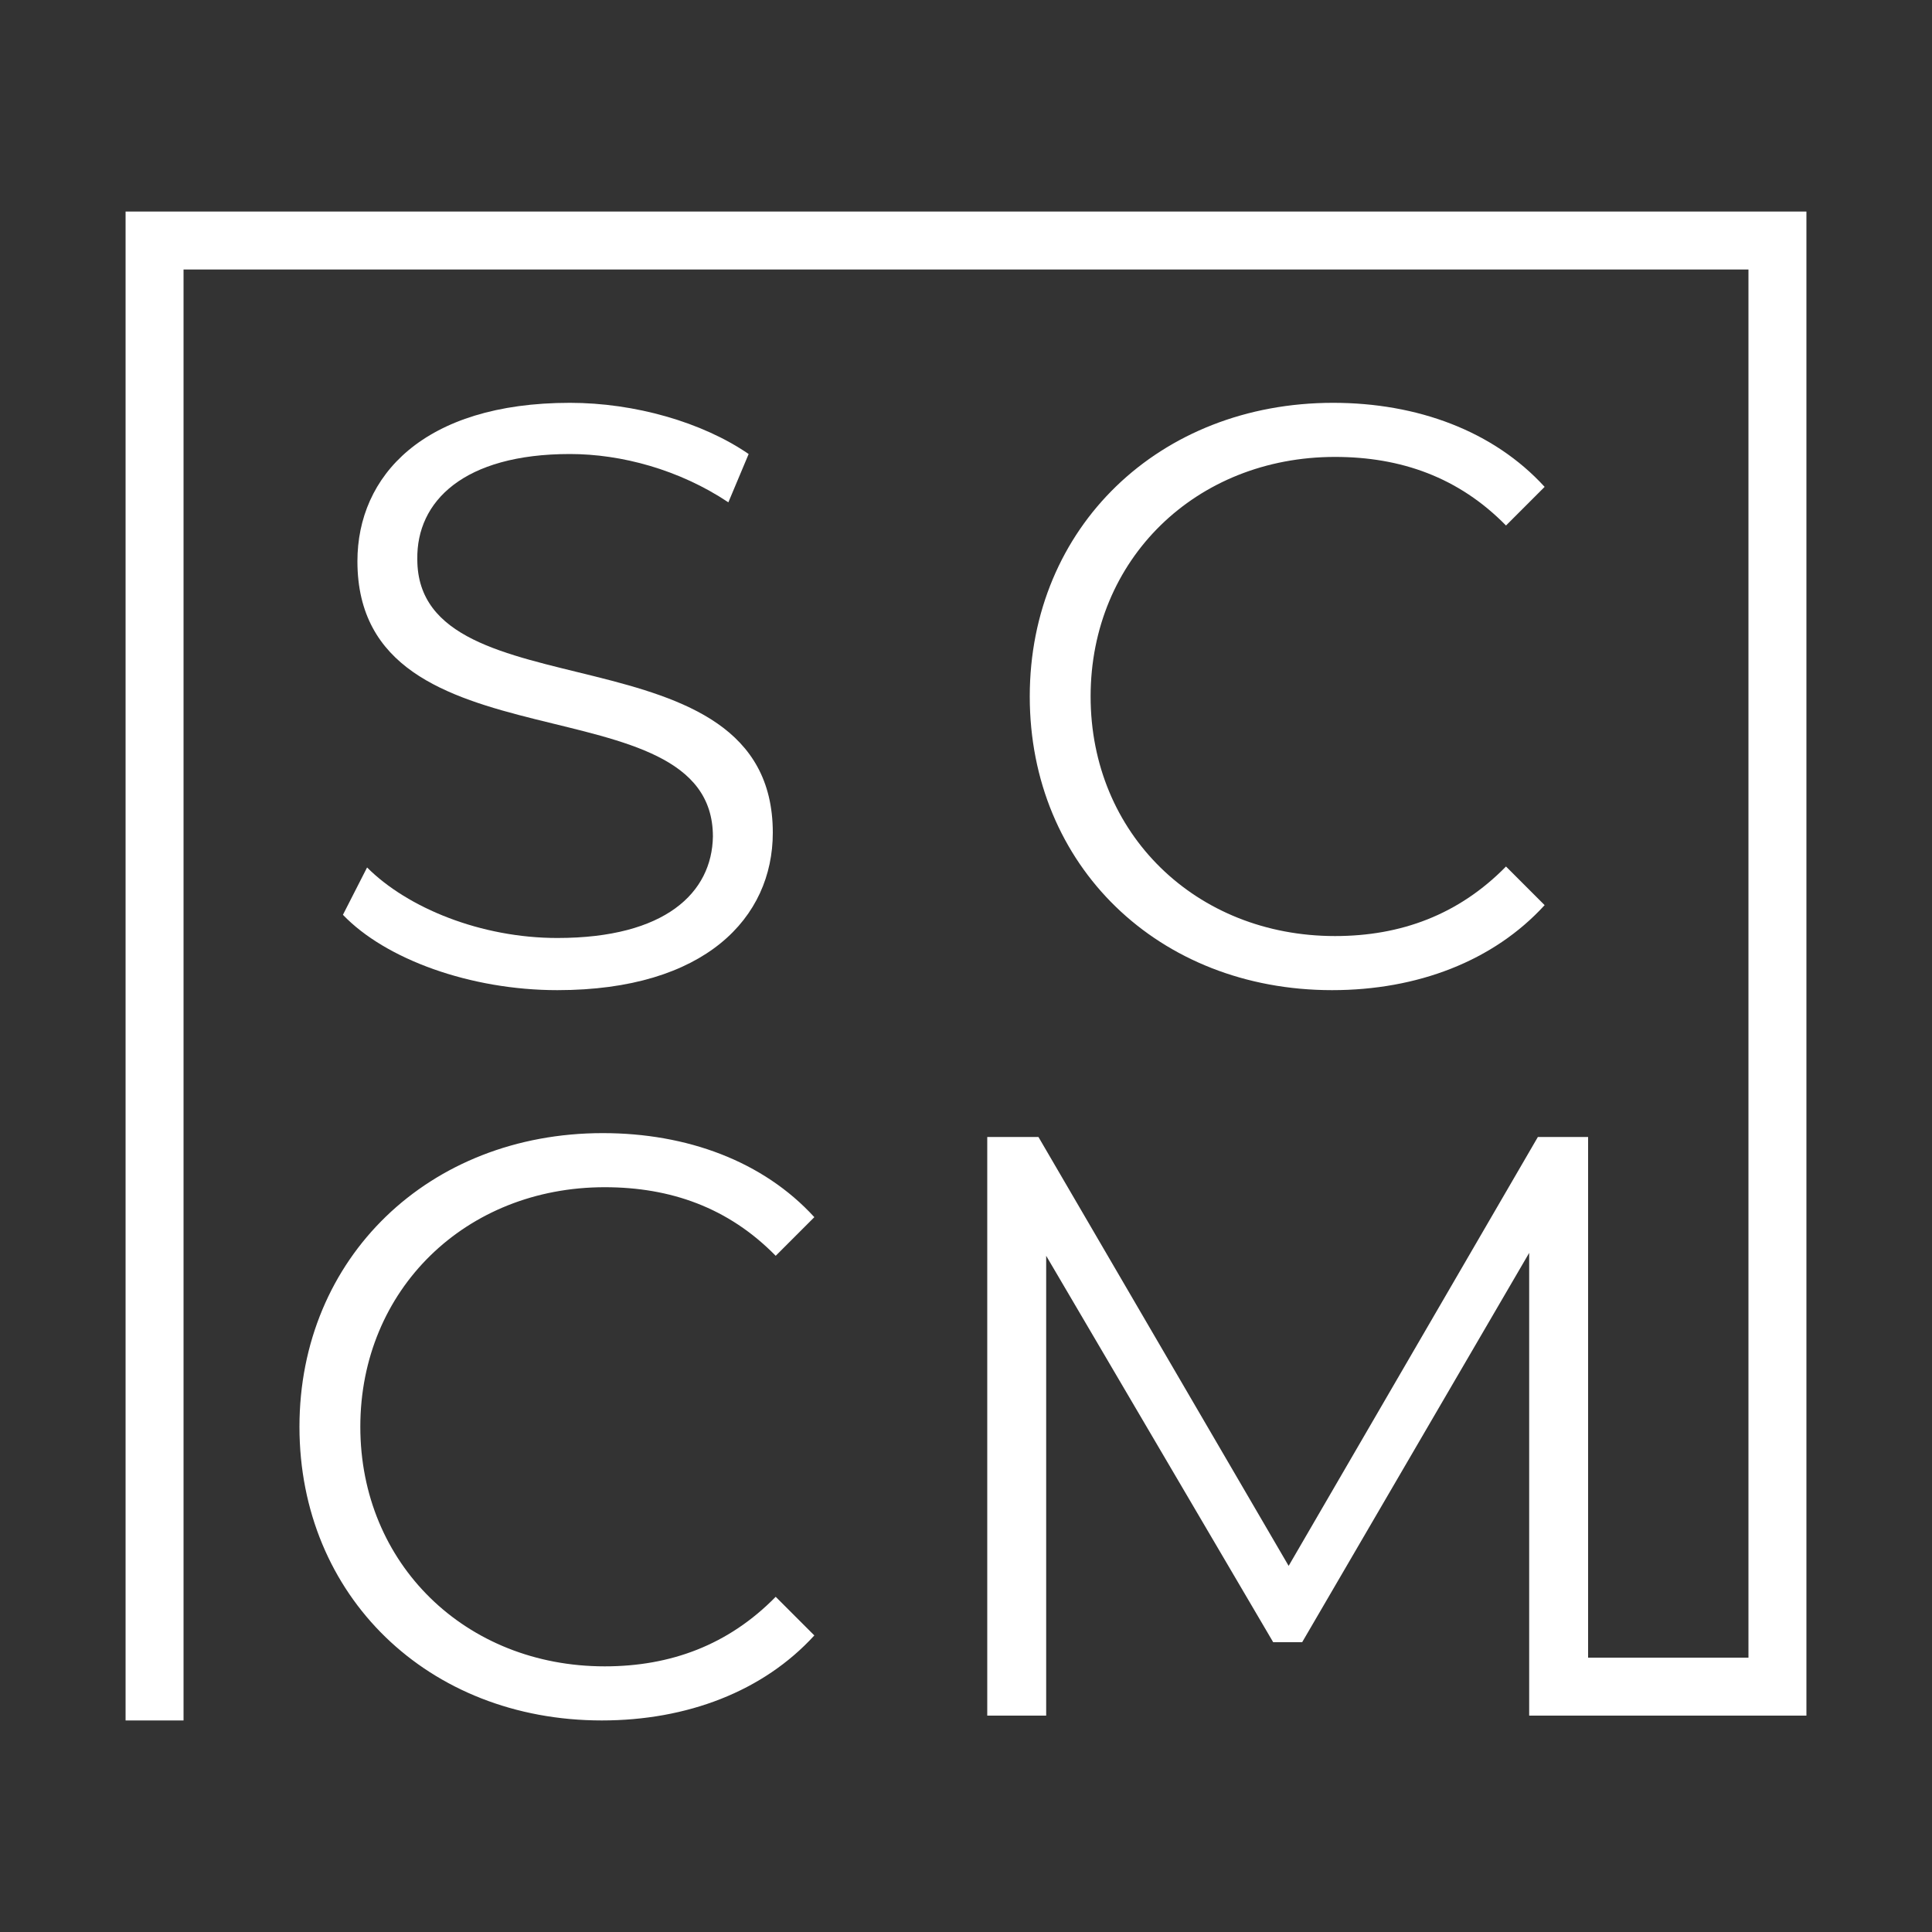
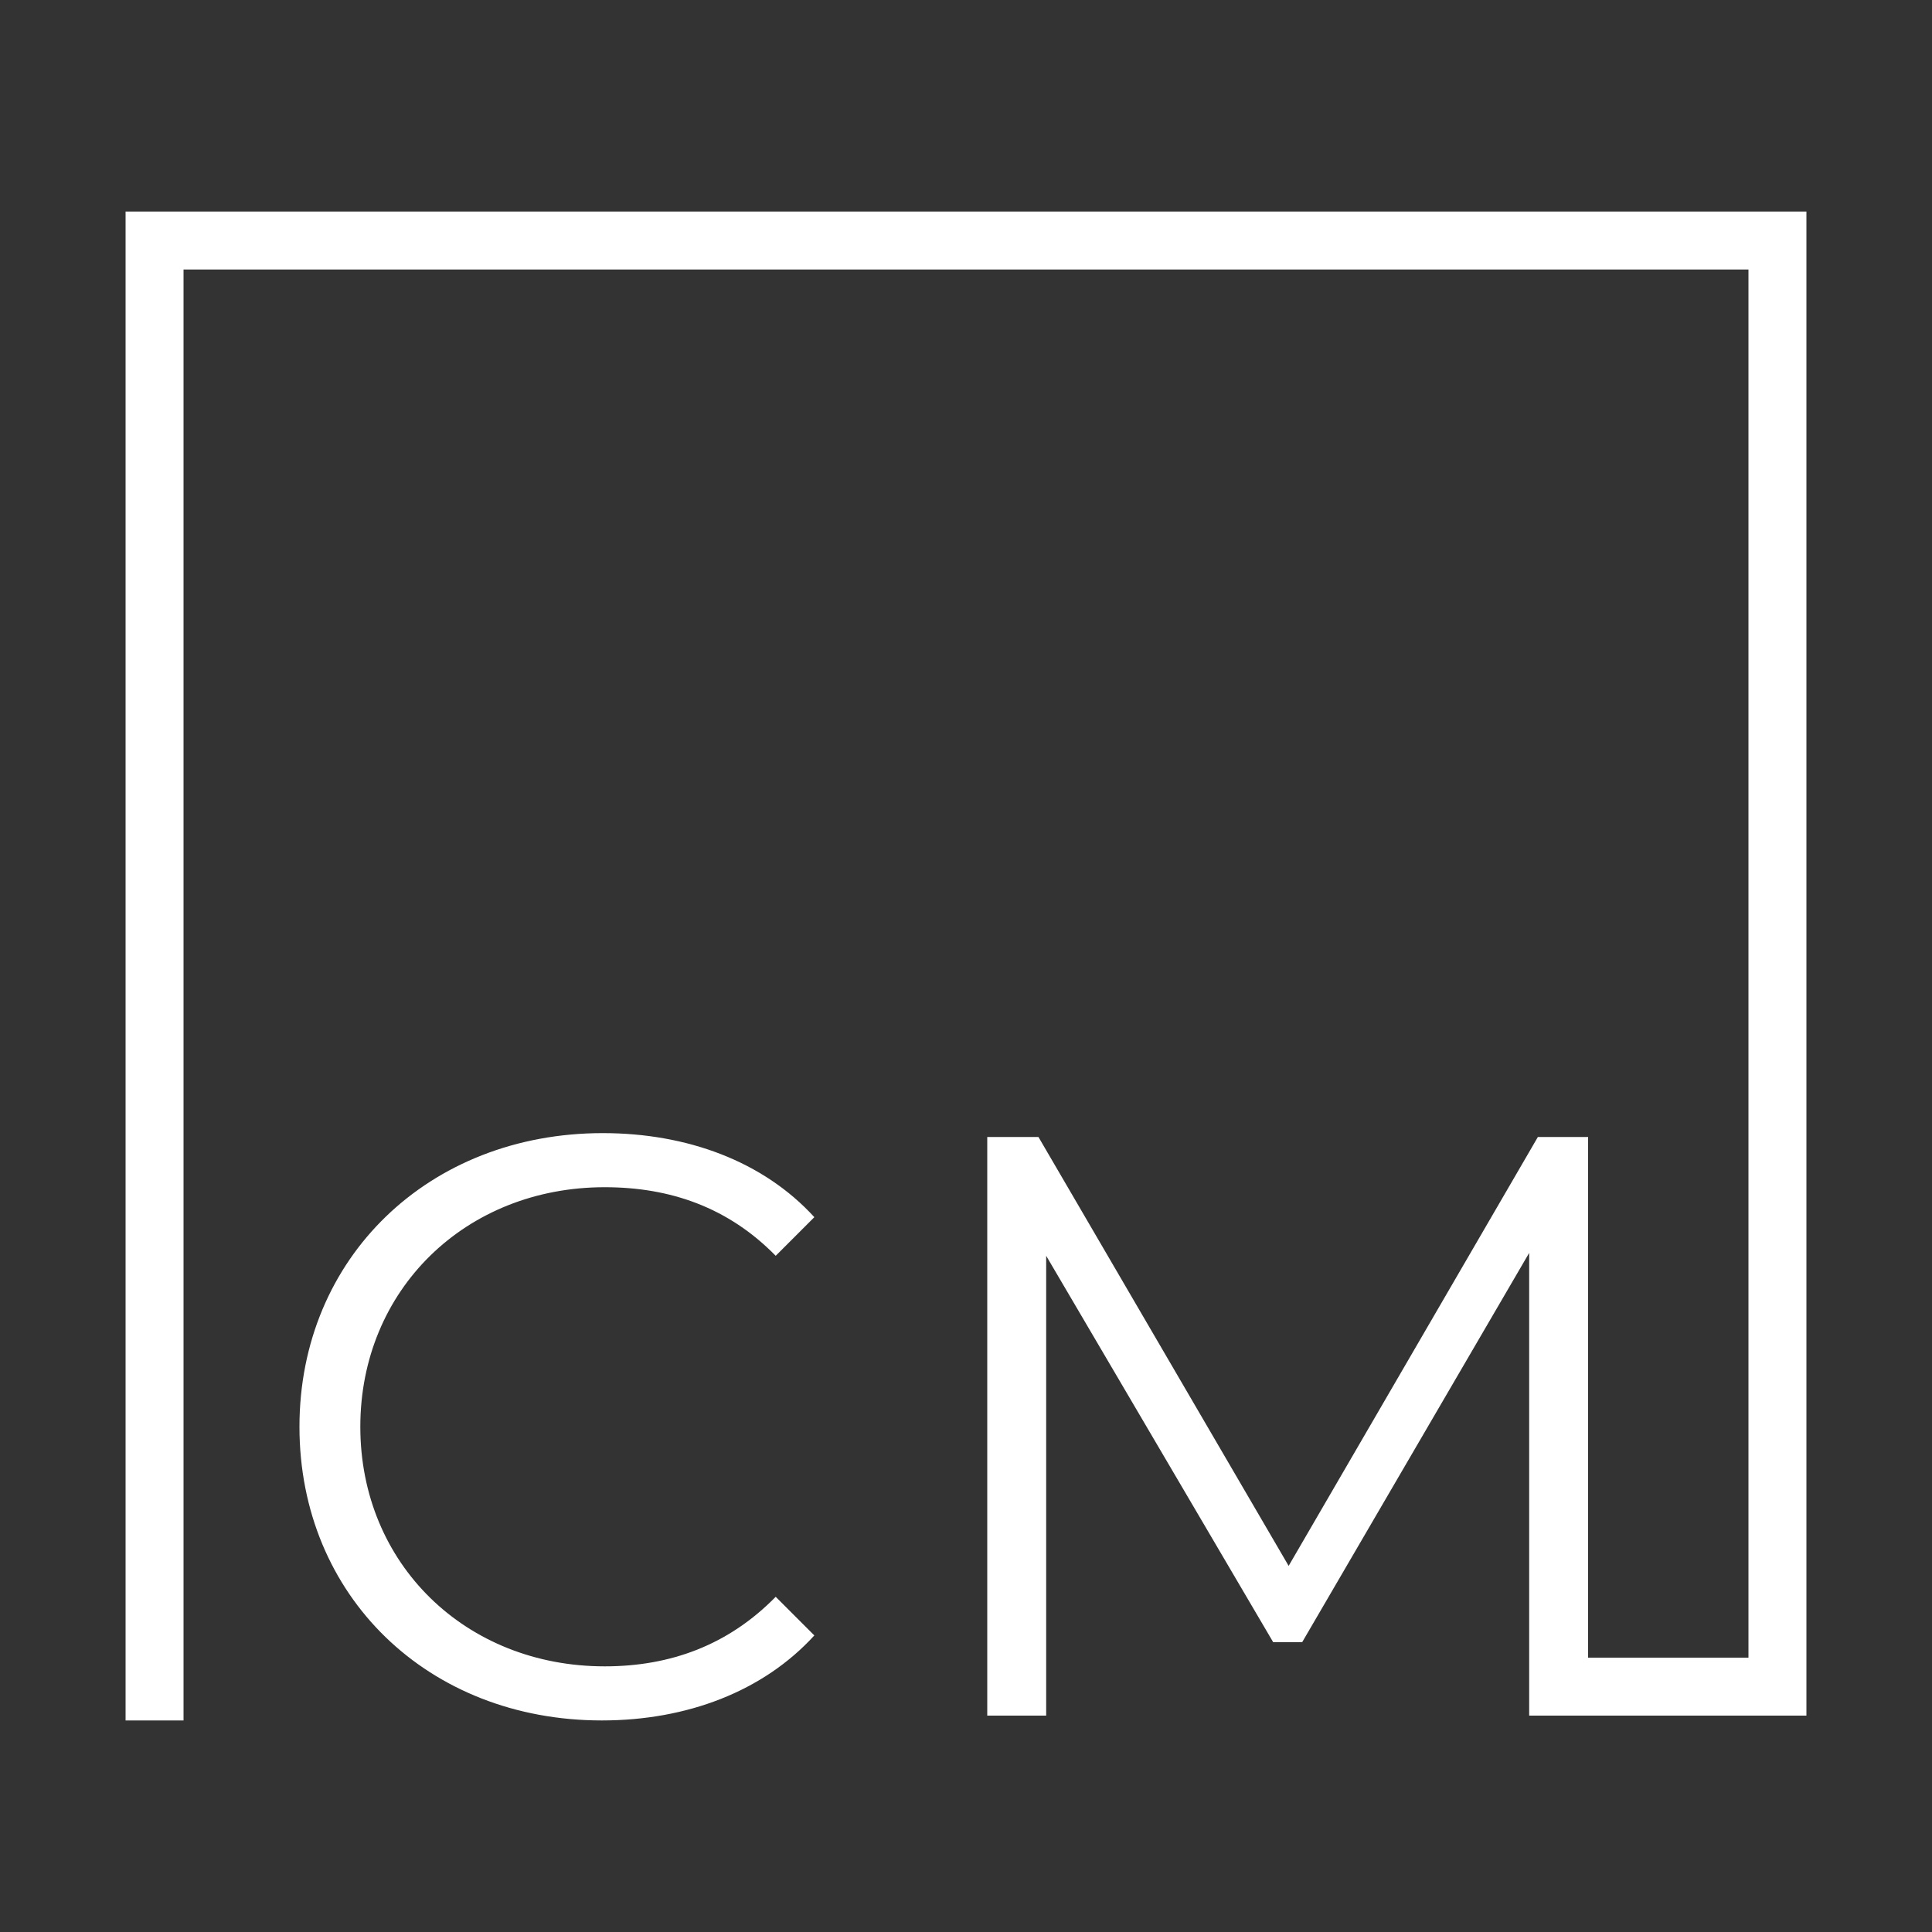
<svg xmlns="http://www.w3.org/2000/svg" version="1.1" id="Layer_1" x="0px" y="0px" viewBox="0 0 200 200" style="enable-background:new 0 0 200 200;" xml:space="preserve">
  <rect x="0" y="0" width="200" height="200" fill="#333333" stroke="none" />
  <style type="text/css">
	.st0{fill:#FFFFFF;}
</style>
  <g>
    <polygon class="st0" points="13,21.9 13,178.1 19,178.1 19,27.9 181,27.9 181,171.6 164.4,171.6 164.4,117.7 159.2,117.7    133.4,162.1 107.5,117.7 102.2,117.7 102.2,177.6 108.3,177.6 108.3,130 131.8,170 134.8,170 158.3,129.7 158.3,177.6 187,177.6    187,21.9  " />
-     <path class="st0" d="M57.7,97.1c-7.9,0-15.5-3.1-19.7-7.3l-2.5,4.9c4.4,4.6,13.2,7.8,22.2,7.8C73,102.5,80,95,80,86.2   c0-21.8-36.8-11.9-36.8-28.3C43.1,51.9,48,47,59,47c5.3,0,11.3,1.6,16.4,5l2.1-5c-4.8-3.3-11.8-5.3-18.5-5.3   c-15.2,0-22,7.6-22,16.4c0,22.1,36.8,12,36.8,28.5C73.7,92.4,68.9,97.1,57.7,97.1z" />
-     <path class="st0" d="M138.2,47.3c6.8,0,12.8,2.1,17.7,7.1l4-4c-5.3-5.8-13.2-8.7-21.9-8.7c-18,0-31.4,12.9-31.4,30.4   s13.3,30.4,31.3,30.4c8.8,0,16.7-3,22-8.8l-4-4c-4.9,5-10.9,7.2-17.7,7.2c-14.4,0-25.3-10.6-25.3-24.8   C112.9,57.9,123.8,47.3,138.2,47.3z" />
    <path class="st0" d="M62.6,122.9c6.8,0,12.8,2.1,17.7,7.1l4-4c-5.3-5.8-13.2-8.7-21.9-8.7c-18,0-31.4,12.9-31.4,30.4   s13.3,30.4,31.3,30.4c8.8,0,16.7-3,22-8.8l-4-4c-4.9,5-10.9,7.2-17.7,7.2c-14.4,0-25.3-10.6-25.3-24.8   C37.3,133.5,48.2,122.9,62.6,122.9z" />
  </g>
</svg>